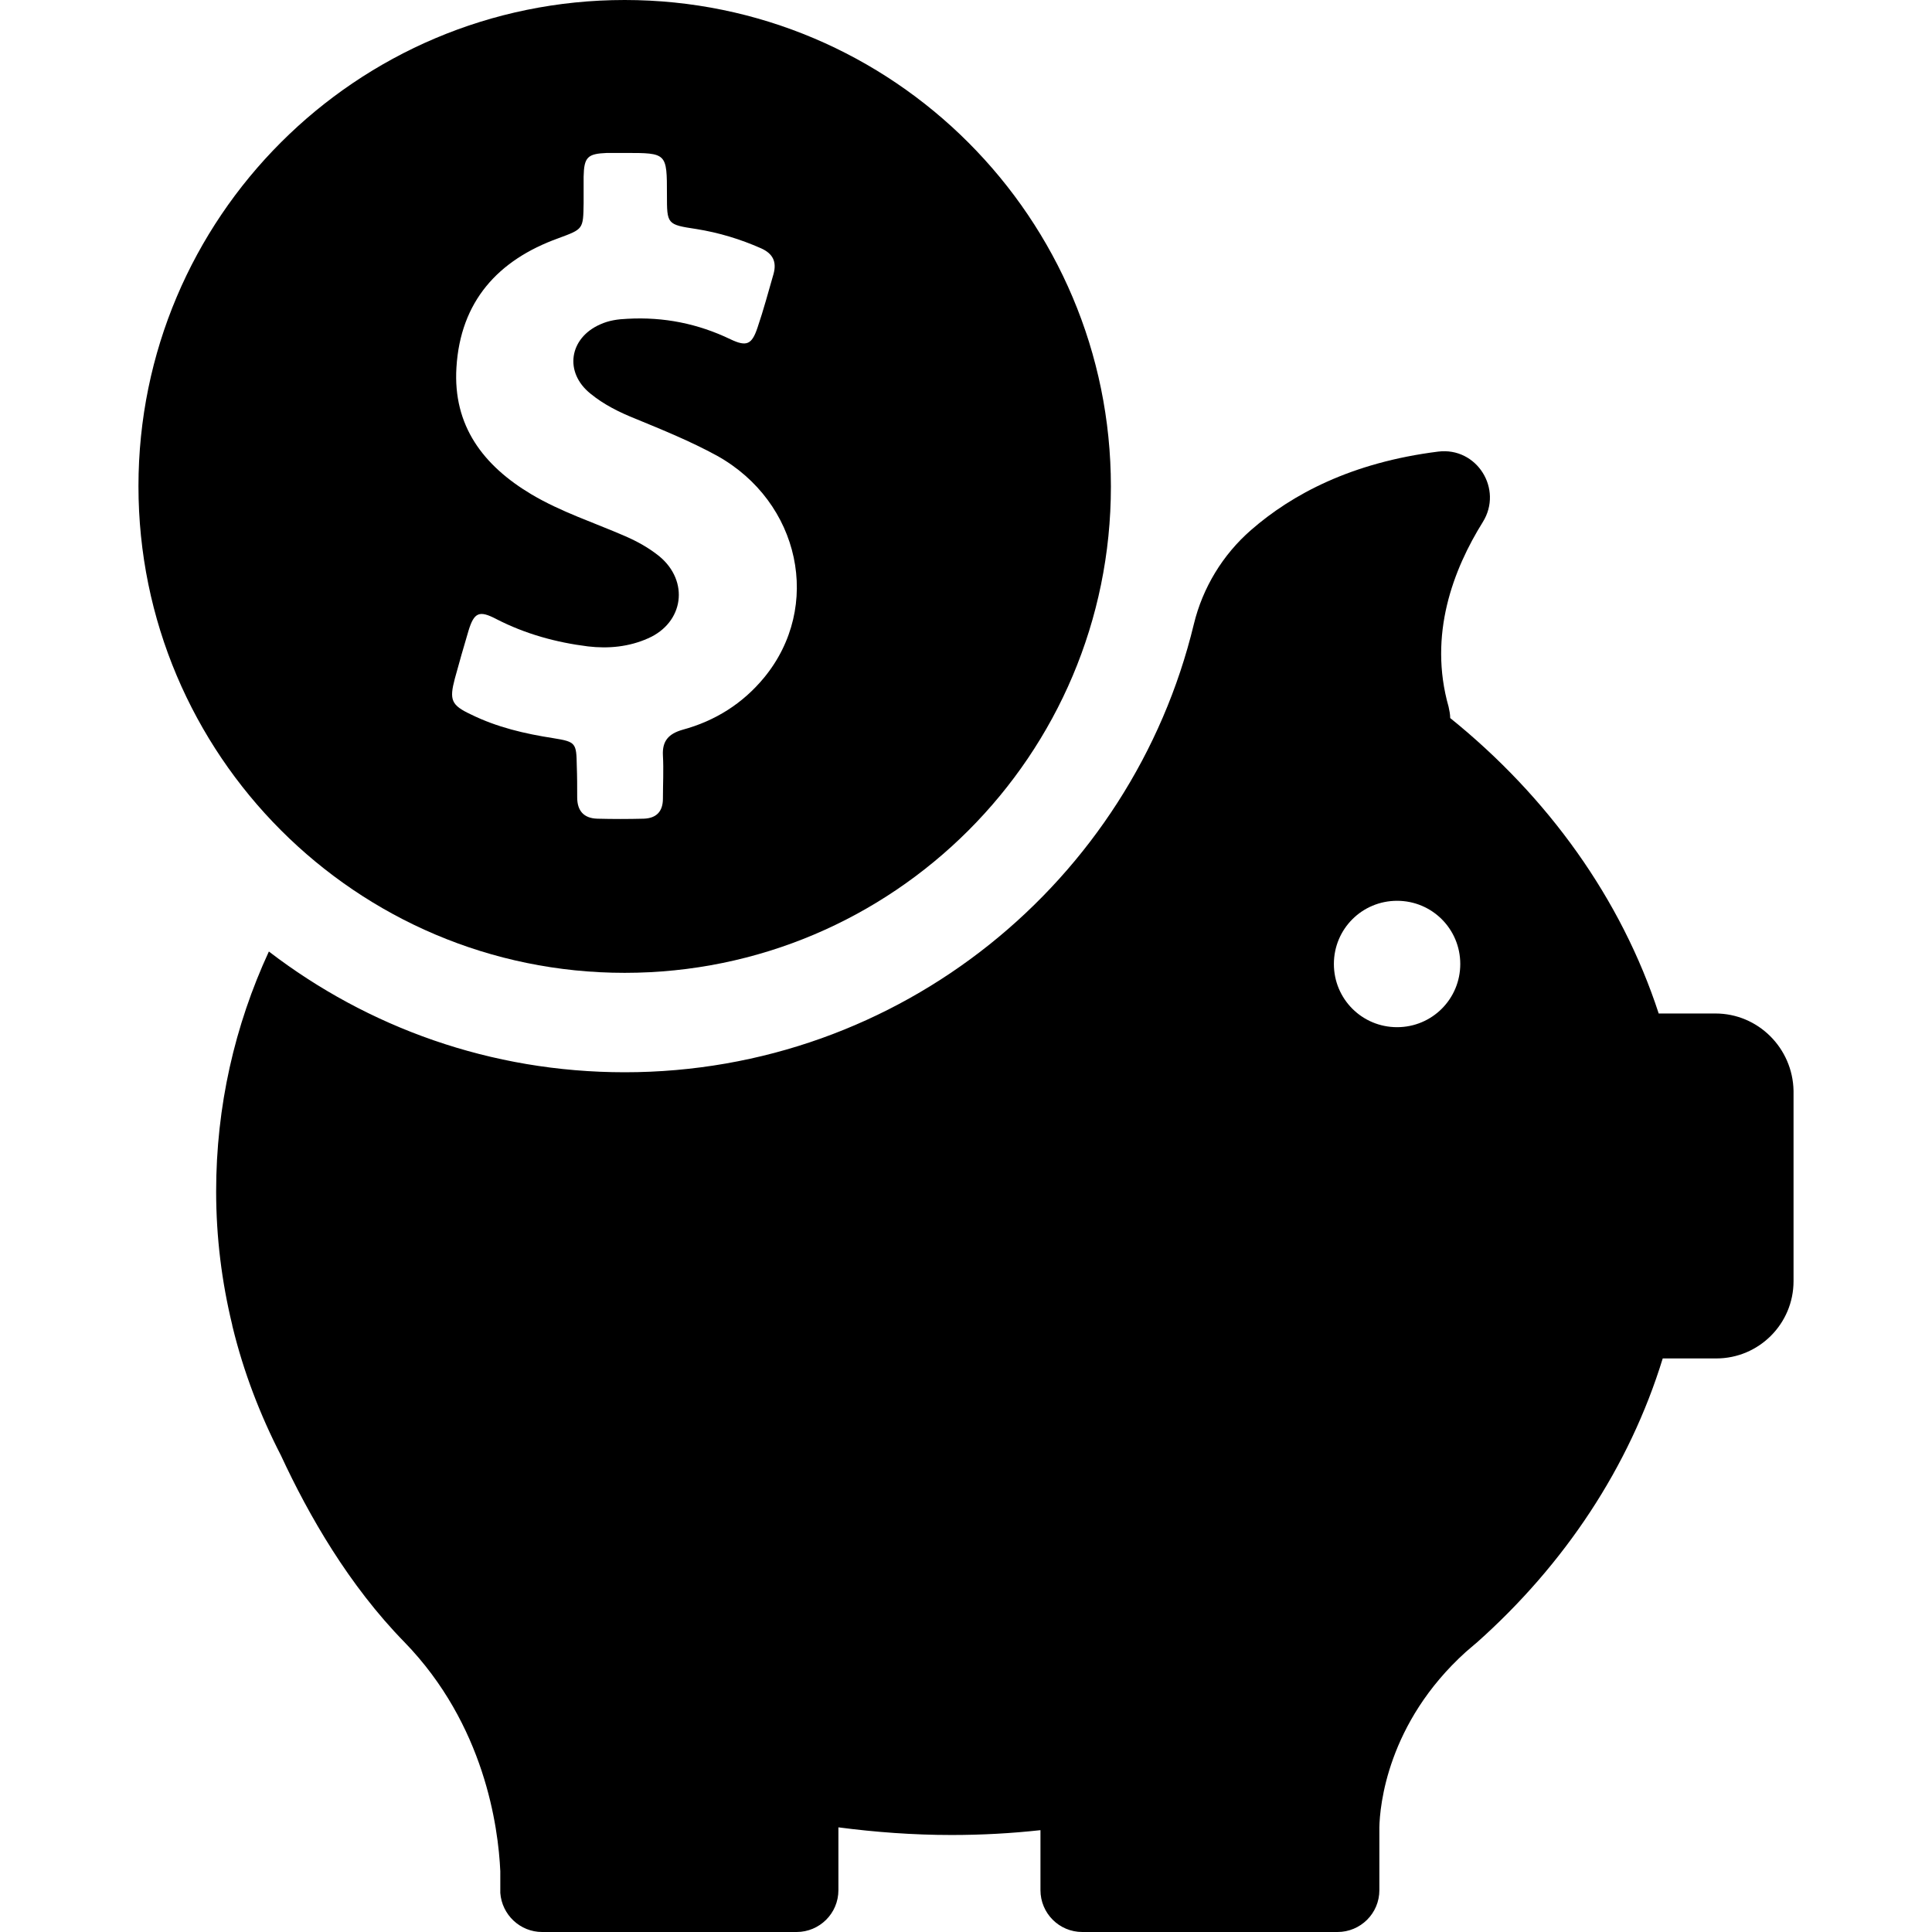
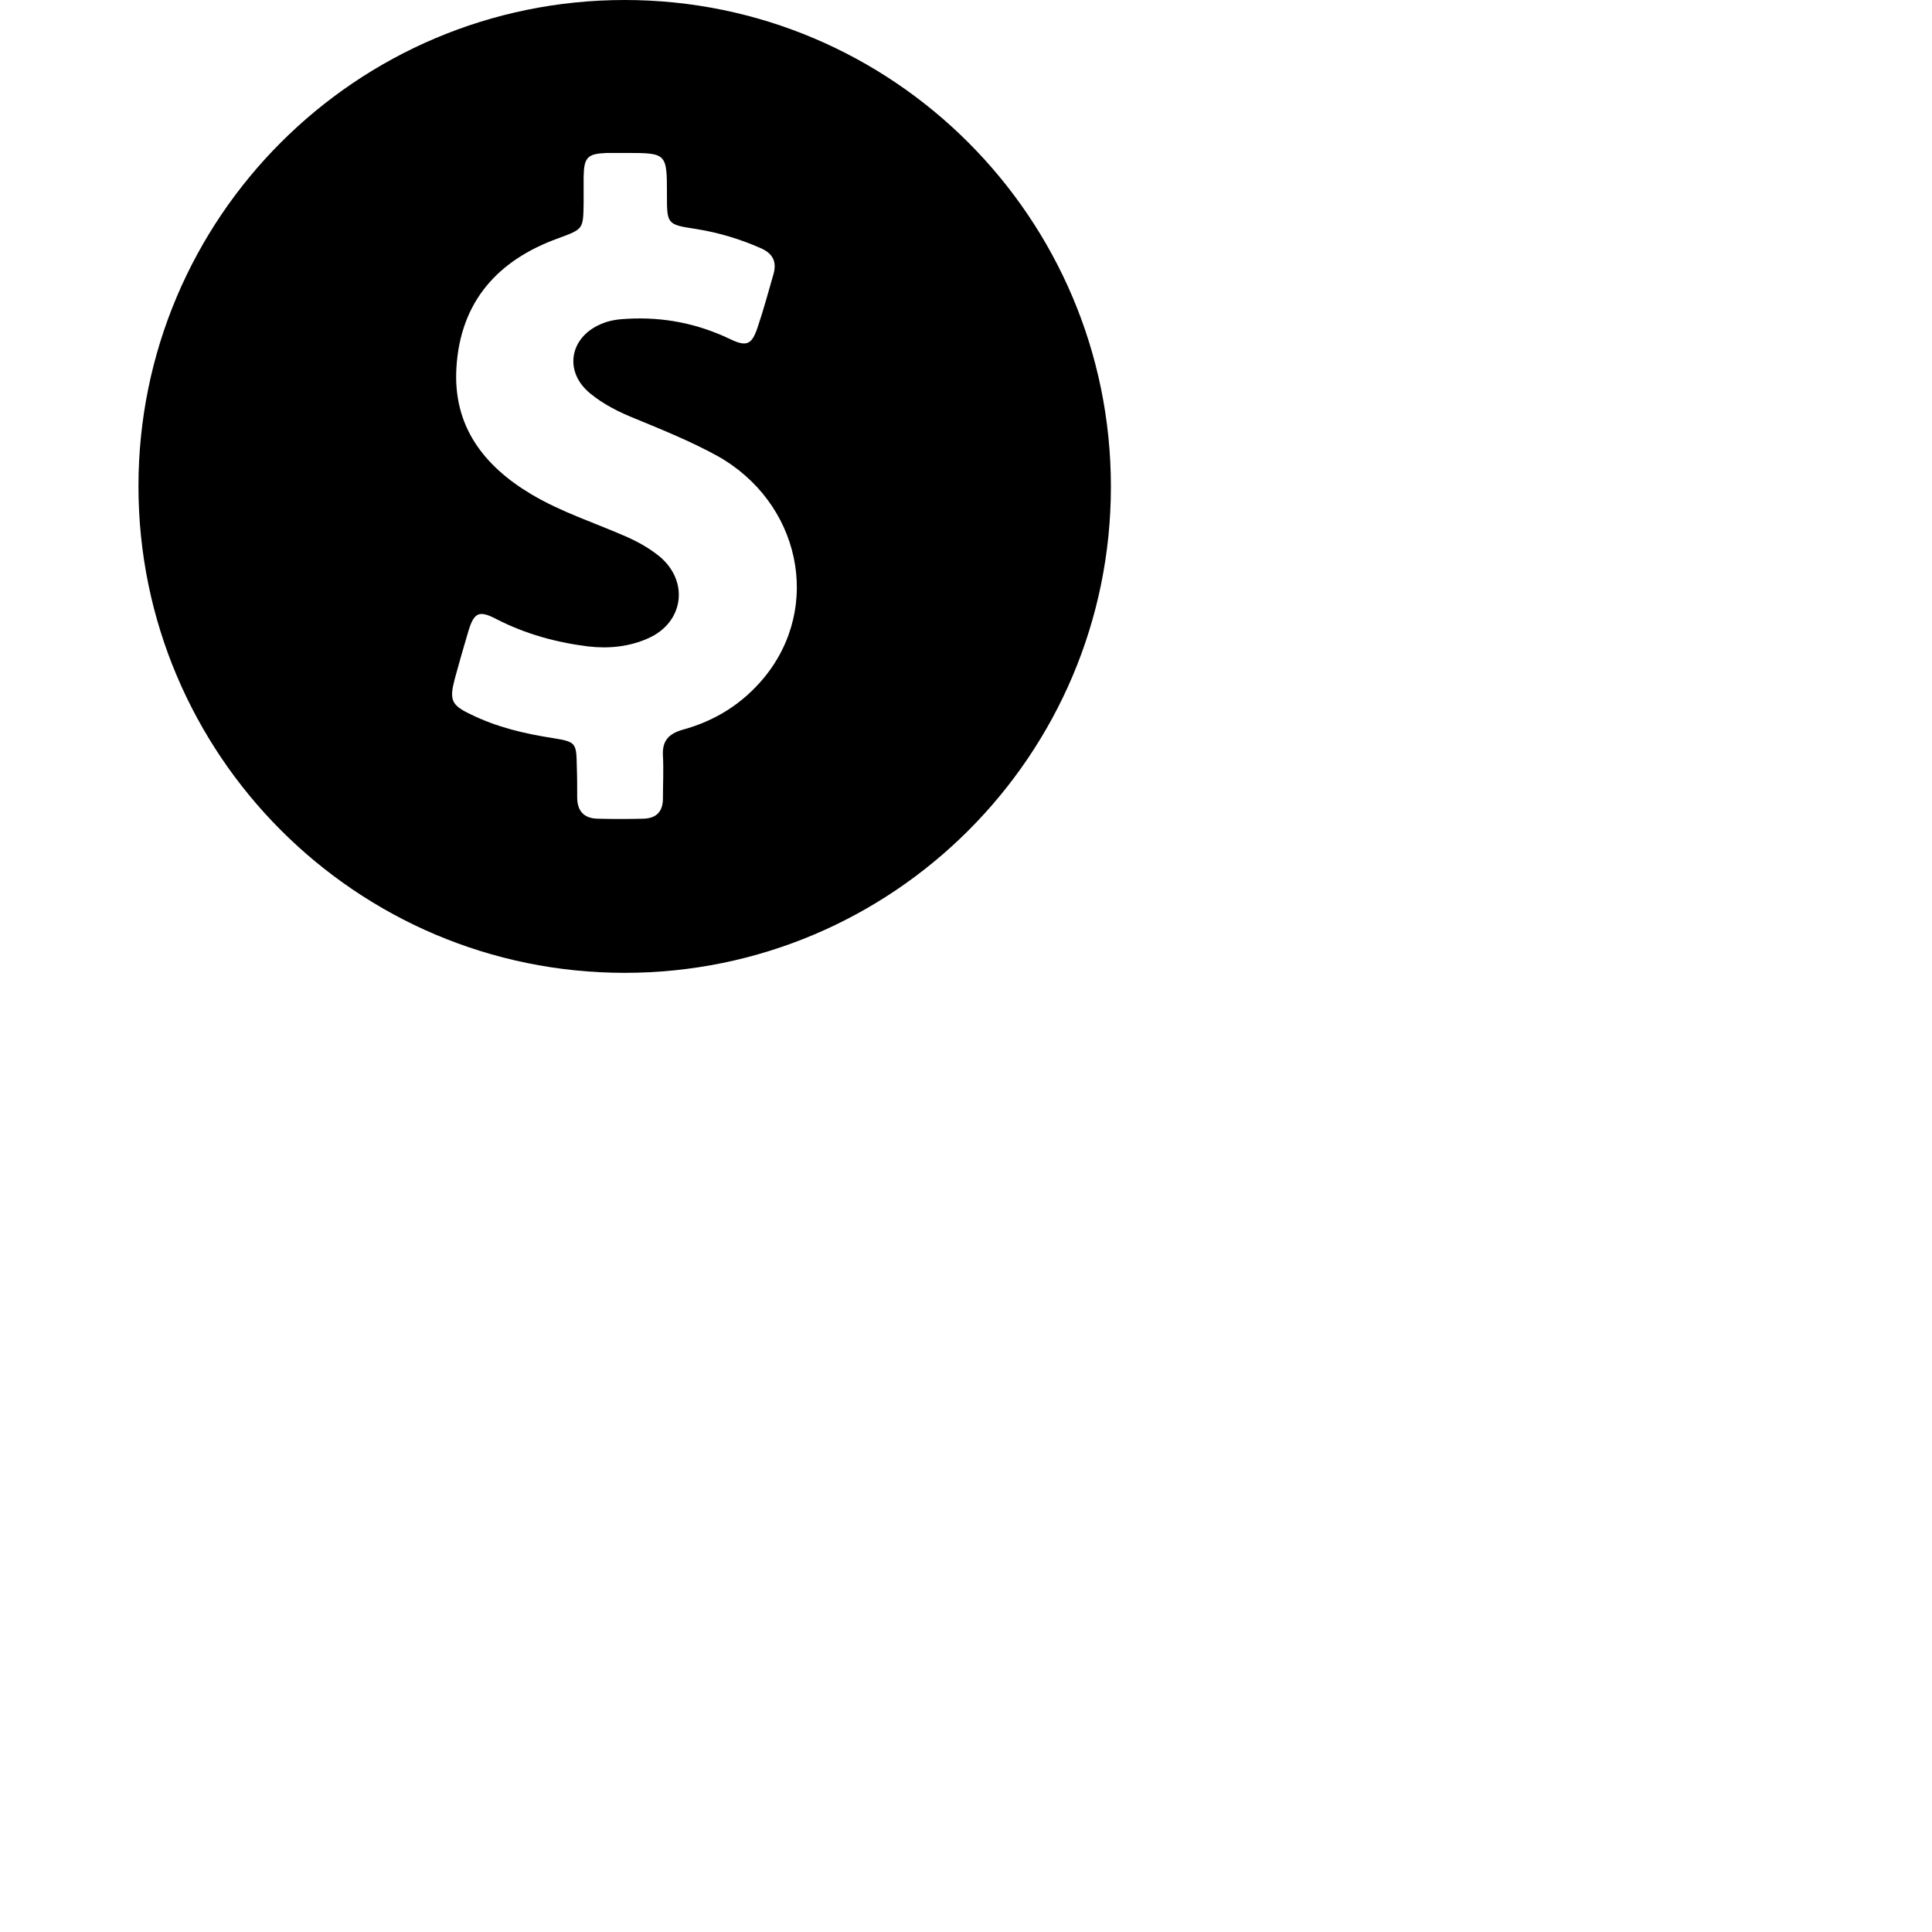
<svg xmlns="http://www.w3.org/2000/svg" version="1.1" id="Capa_1" x="0px" y="0px" viewBox="0 0 480 480" style="enable-background:new 0 0 480 480;" xml:space="preserve">
  <g>
    <g>
      <path d="M155.2,241.7c66.7,0,120.8-54.1,120.8-120.8S221.9,0,155.2,0S34.4,54.1,34.4,120.8S88.5,241.7,155.2,241.7z M113,168.6 c1.1-4,2.2-7.9,3.4-11.9c1.4-4.6,2.7-5.1,6.9-2.9c7.2,3.7,14.8,5.8,22.8,6.8c5.1,0.6,10.2,0.1,14.9-2c8.9-3.9,10.3-14.2,2.8-20.4 c-2.6-2.1-5.5-3.7-8.5-5c-7.8-3.4-15.9-6-23.3-10.4c-11.9-7.1-19.5-17-18.6-31.5c1-16.4,10.3-26.7,25.3-32.1 c6.2-2.3,6.2-2.2,6.3-8.7c0-2.2,0-4.4,0-6.6c0.1-4.9,1-5.7,5.8-5.9c1.5,0,3,0,4.5,0c10.4,0,10.4,0,10.4,10.4c0,7.3,0,7.4,7.3,8.5 c5.6,0.9,10.9,2.5,16.1,4.8C192,63,193,65,192.2,68c-1.3,4.5-2.5,9-4,13.4c-1.4,4.2-2.7,4.8-6.7,2.9c-8.1-3.9-16.6-5.6-25.6-5.1 c-2.4,0.1-4.6,0.4-6.8,1.4c-7.7,3.4-9,11.9-2.4,17.2c3.3,2.7,7.1,4.6,11.1,6.2c6.8,2.8,13.7,5.6,20.3,9.2 c20.7,11.5,26.3,37.5,11.7,55.2c-5.3,6.4-12.1,10.7-20.2,12.9c-3.5,1-5.1,2.8-4.9,6.4c0.2,3.6,0,7.1,0,10.7c0,3.2-1.6,4.9-4.8,5 c-3.8,0.1-7.7,0.1-11.5,0c-3.4-0.1-5-2-5-5.3c0-2.6,0-5.2-0.1-7.8c-0.1-5.7-0.2-6-5.8-6.9c-7.1-1.1-14-2.7-20.5-5.9 C112.1,175.2,111.6,173.9,113,168.6z" />
-       <path d="M426.2,251.8h-14.1l0,0c-9.3-28.5-27.5-53.8-51.8-73.4c0-0.9-0.2-1.9-0.4-2.8c-5.1-17.9,1.2-34.2,8.5-45.9 c5.1-8.2-1.5-18.7-11.1-17.5c-21.5,2.7-36.3,10.6-46.5,19.5c-7,6.1-12,14.3-14.2,23.4c-15.4,63.8-72.9,111.3-141.4,111.3 c-33.3,0-63.9-11.2-88.4-30c-8.5,18.4-13.1,38.5-13.1,59.6c0,11.4,1.4,22.5,4,33.2l0,0c0,0,0,0.2,0.1,0.5 c2.7,11.1,6.8,21.8,12,31.9c6.9,14.9,16.9,32.3,30.7,46.4c19.9,20.5,23.3,45.9,23.8,56.9v4.7c0,0.2,0,0.4,0,0.6c0,0.1,0,0.1,0,0.1 l0,0c0.4,5.4,4.9,9.7,10.4,9.7h63.2c5.7,0,10.4-4.6,10.4-10.4V454c9.2,1.2,18.6,1.9,28.1,1.9c7.5,0,14.8-0.4,22.1-1.2v14.9 c0,5.7,4.6,10.4,10.4,10.4h63.4c5.7,0,10.4-4.6,10.4-10.4V454c0.1-5.2,1.9-25.9,21.5-43.6c0.7-0.6,1.4-1.2,2.1-1.8 c0.2-0.2,0.4-0.3,0.6-0.5l0,0c21.8-19.4,37.9-43.6,46.2-70.6h13.3c10.6,0,19.2-8.6,19.2-19.2V271 C445.4,260.4,436.8,251.8,426.2,251.8z M347.1,255.2c-8.7,0-15.7-7-15.7-15.7s7-15.7,15.7-15.7s15.7,7,15.7,15.7 C362.8,248.2,355.8,255.2,347.1,255.2z" />
    </g>
  </g>
  <g> </g>
  <g> </g>
  <g> </g>
  <g> </g>
  <g> </g>
  <g> </g>
  <g> </g>
  <g> </g>
  <g> </g>
  <g> </g>
  <g> </g>
  <g> </g>
  <g> </g>
  <g> </g>
  <g> </g>
</svg>